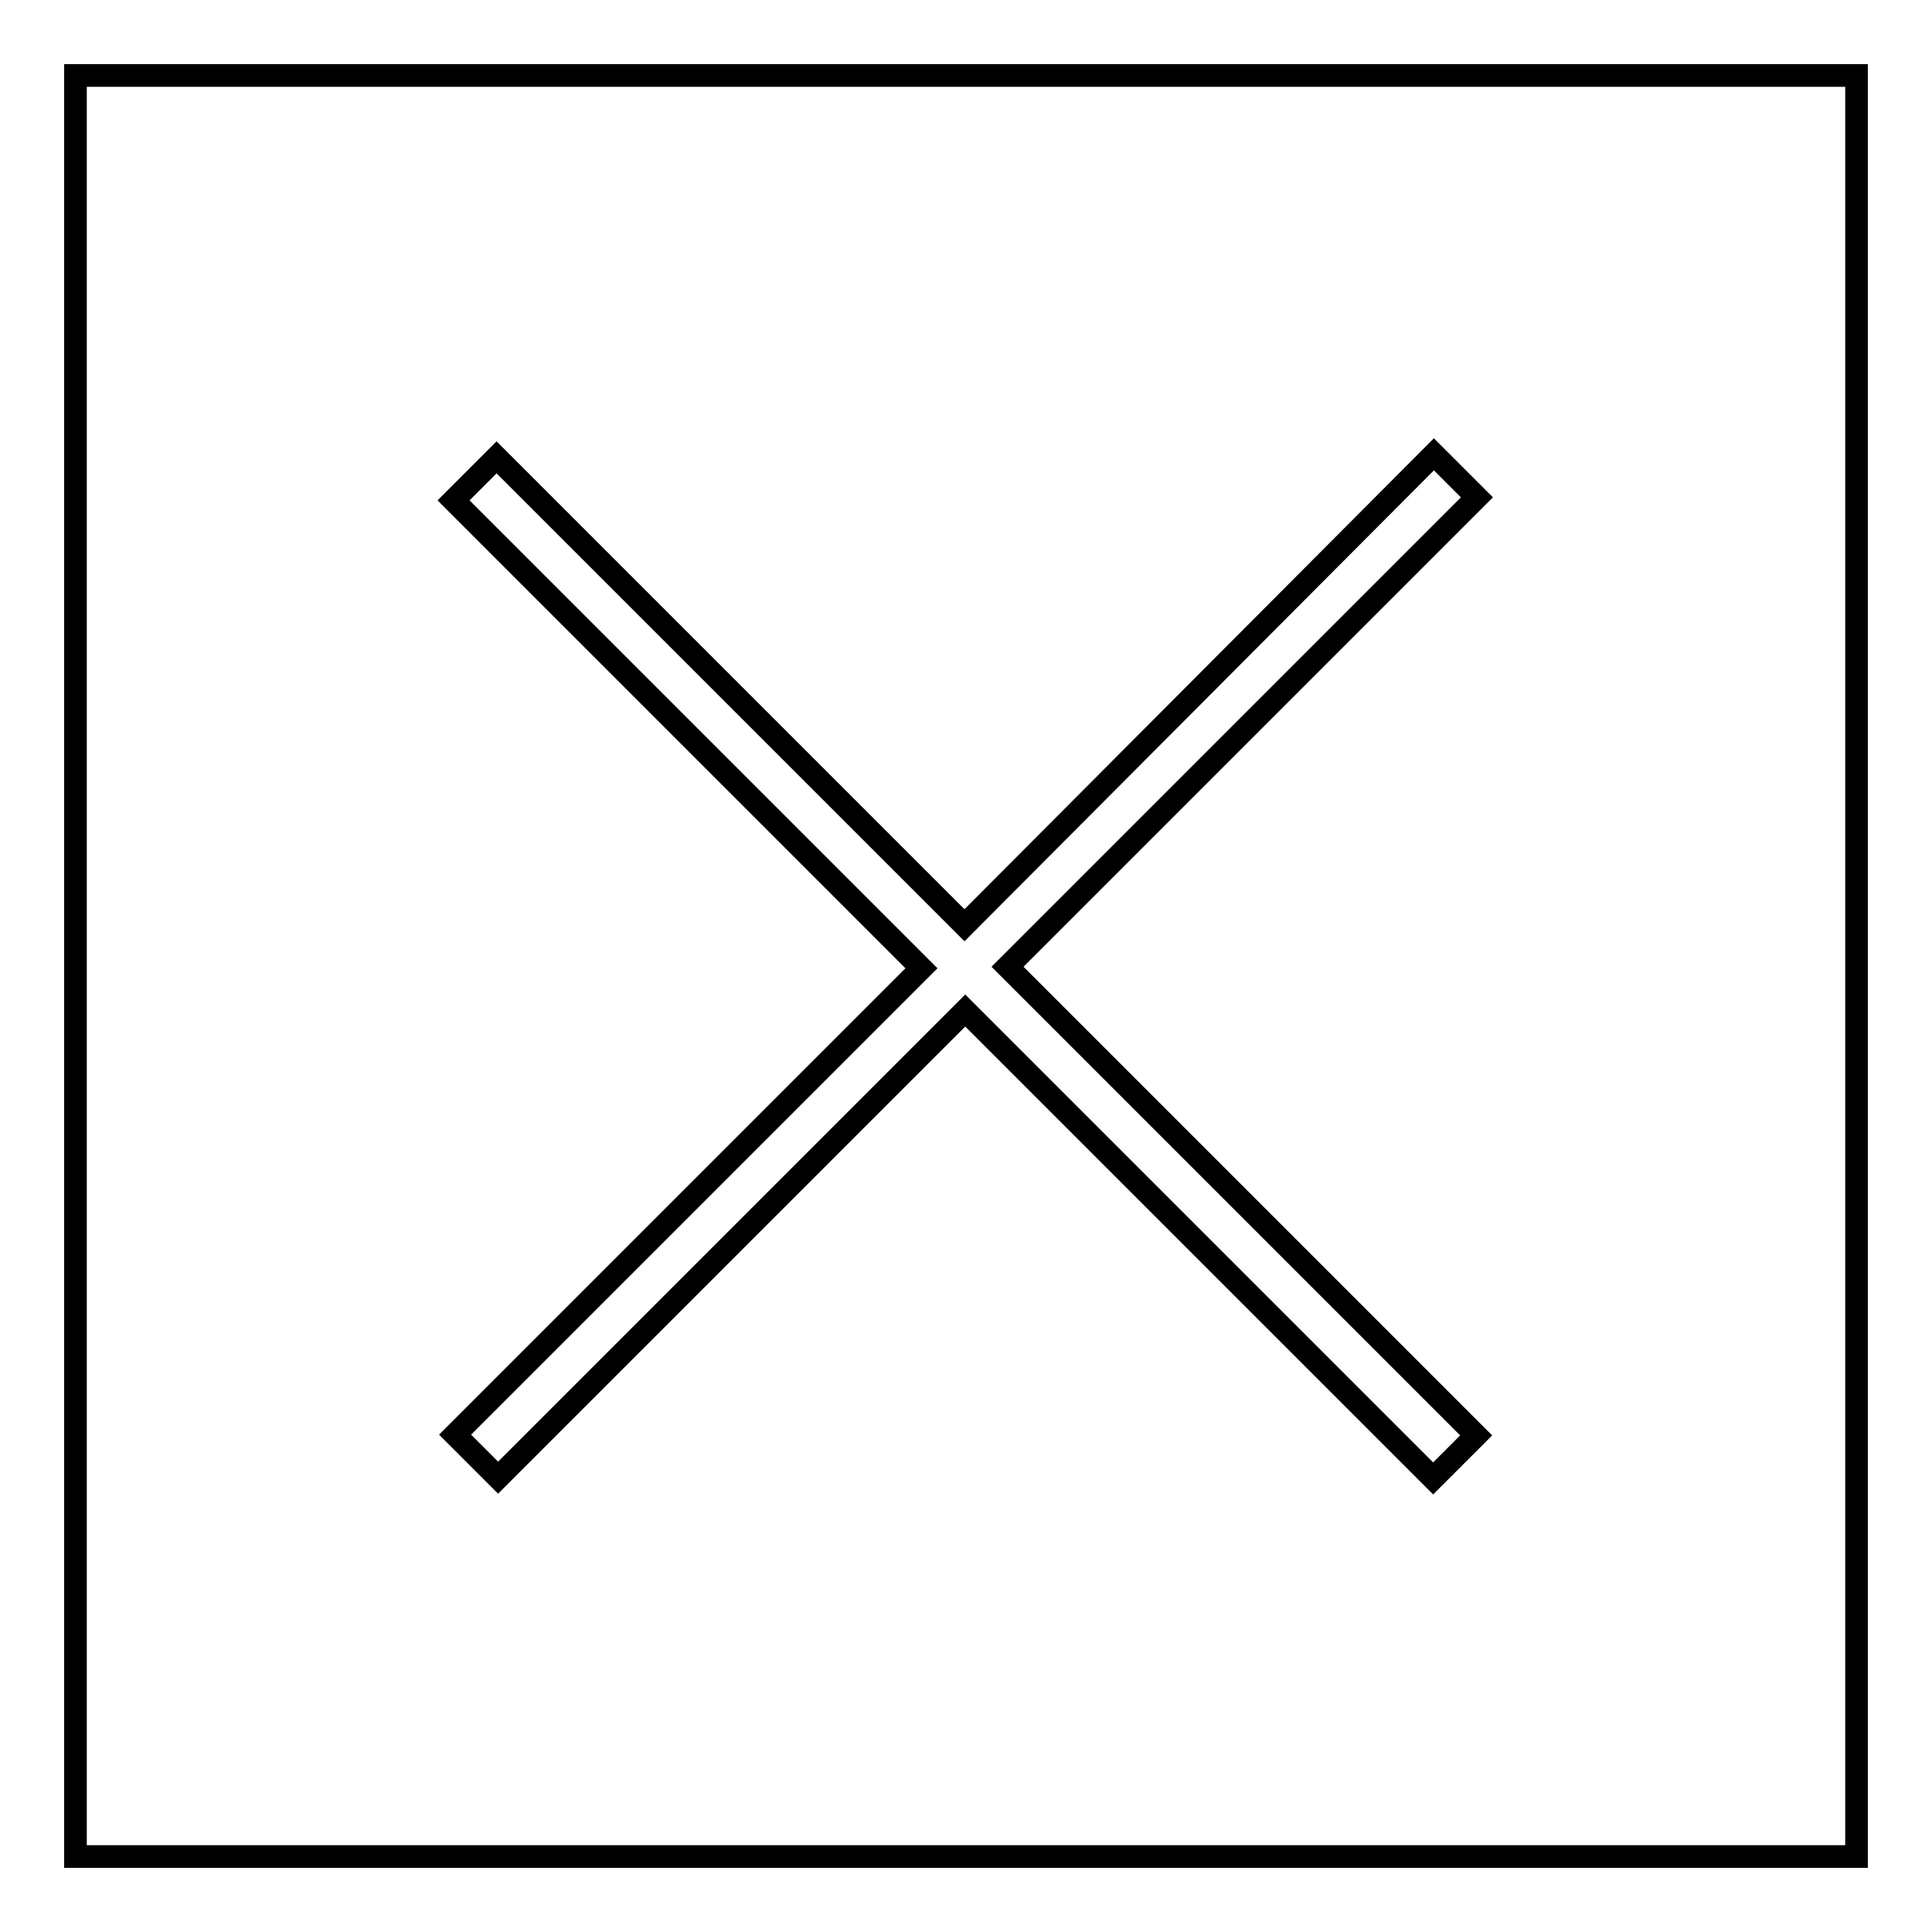
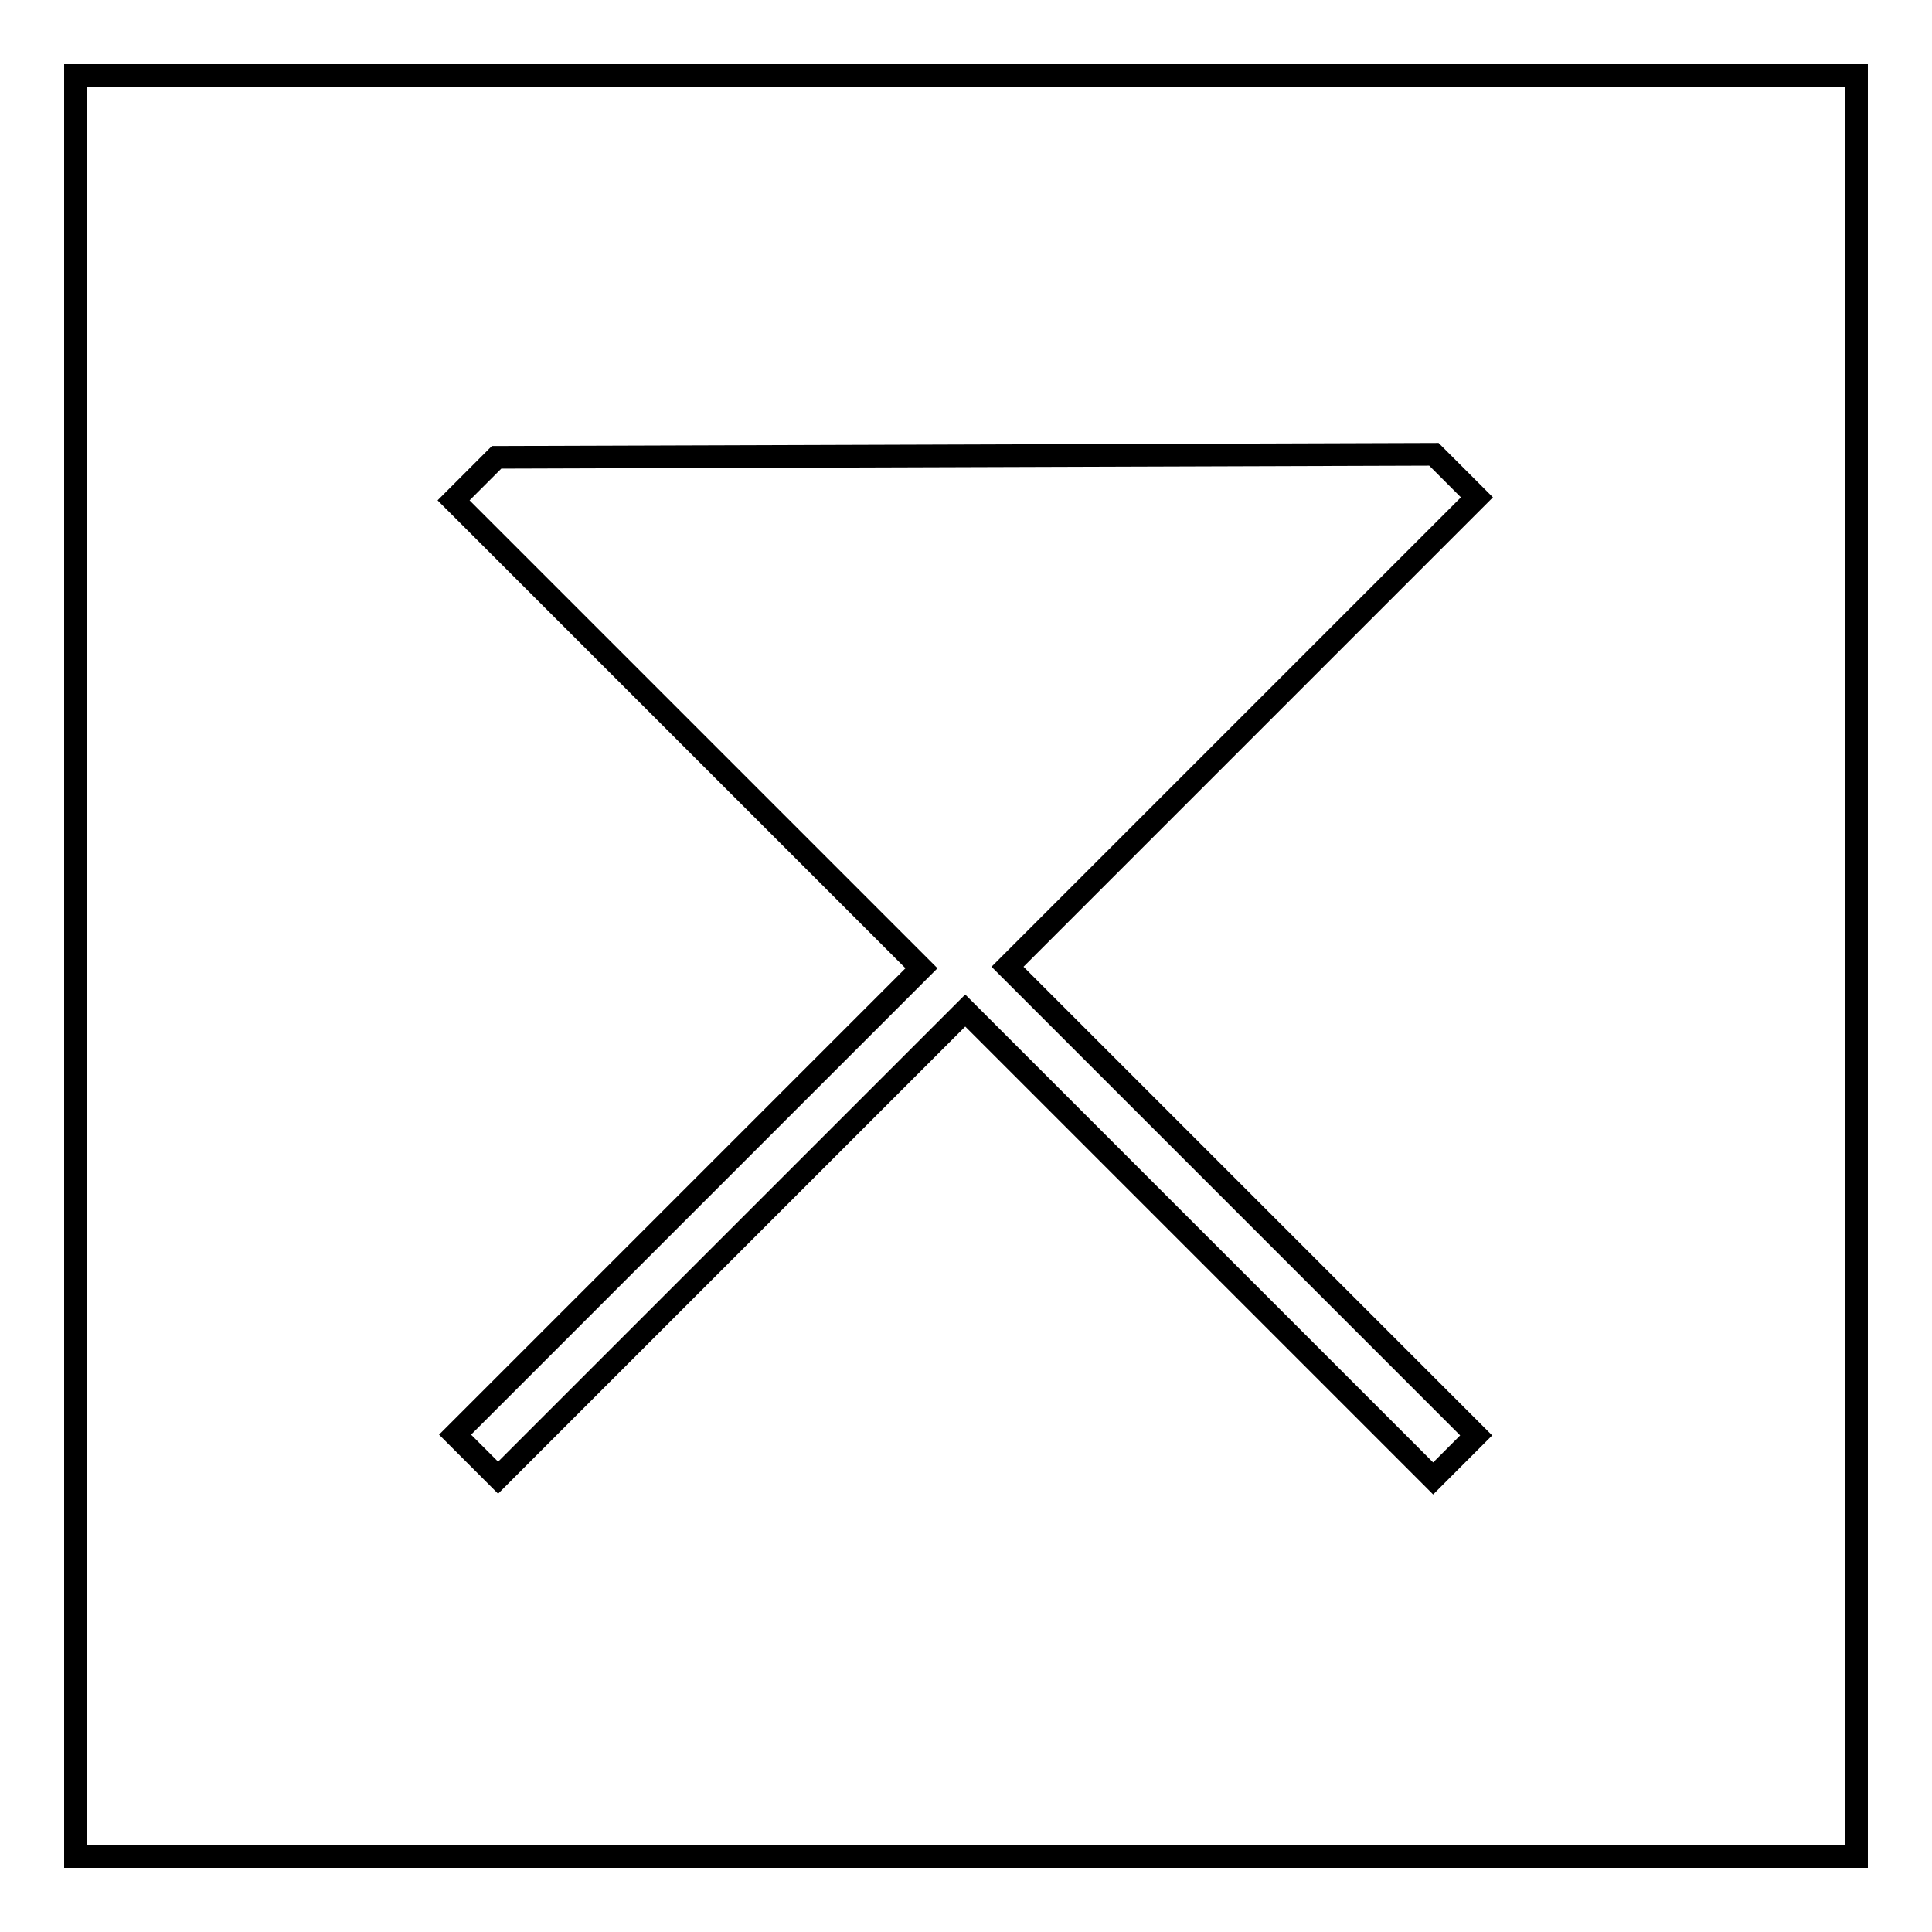
<svg xmlns="http://www.w3.org/2000/svg" version="1.1" x="0px" y="0px" viewBox="0 0 256 256" enable-background="new 0 0 256 256" xml:space="preserve">
  <g>
    <g>
-       <path stroke-width="3" fill-opacity="0" stroke="#000000" d="M10,10v236h236V10H10z M195.6,190.2l-5.7,5.7l-62-62L66,195.8l-5.7-5.7l61.8-61.8l-62-62l5.7-5.7l62,62L190,60.2l5.7,5.7l-62.2,62.2L195.6,190.2z" />
+       <path stroke-width="3" fill-opacity="0" stroke="#000000" d="M10,10v236h236V10H10z M195.6,190.2l-5.7,5.7l-62-62L66,195.8l-5.7-5.7l61.8-61.8l-62-62l5.7-5.7L190,60.2l5.7,5.7l-62.2,62.2L195.6,190.2z" />
    </g>
  </g>
</svg>